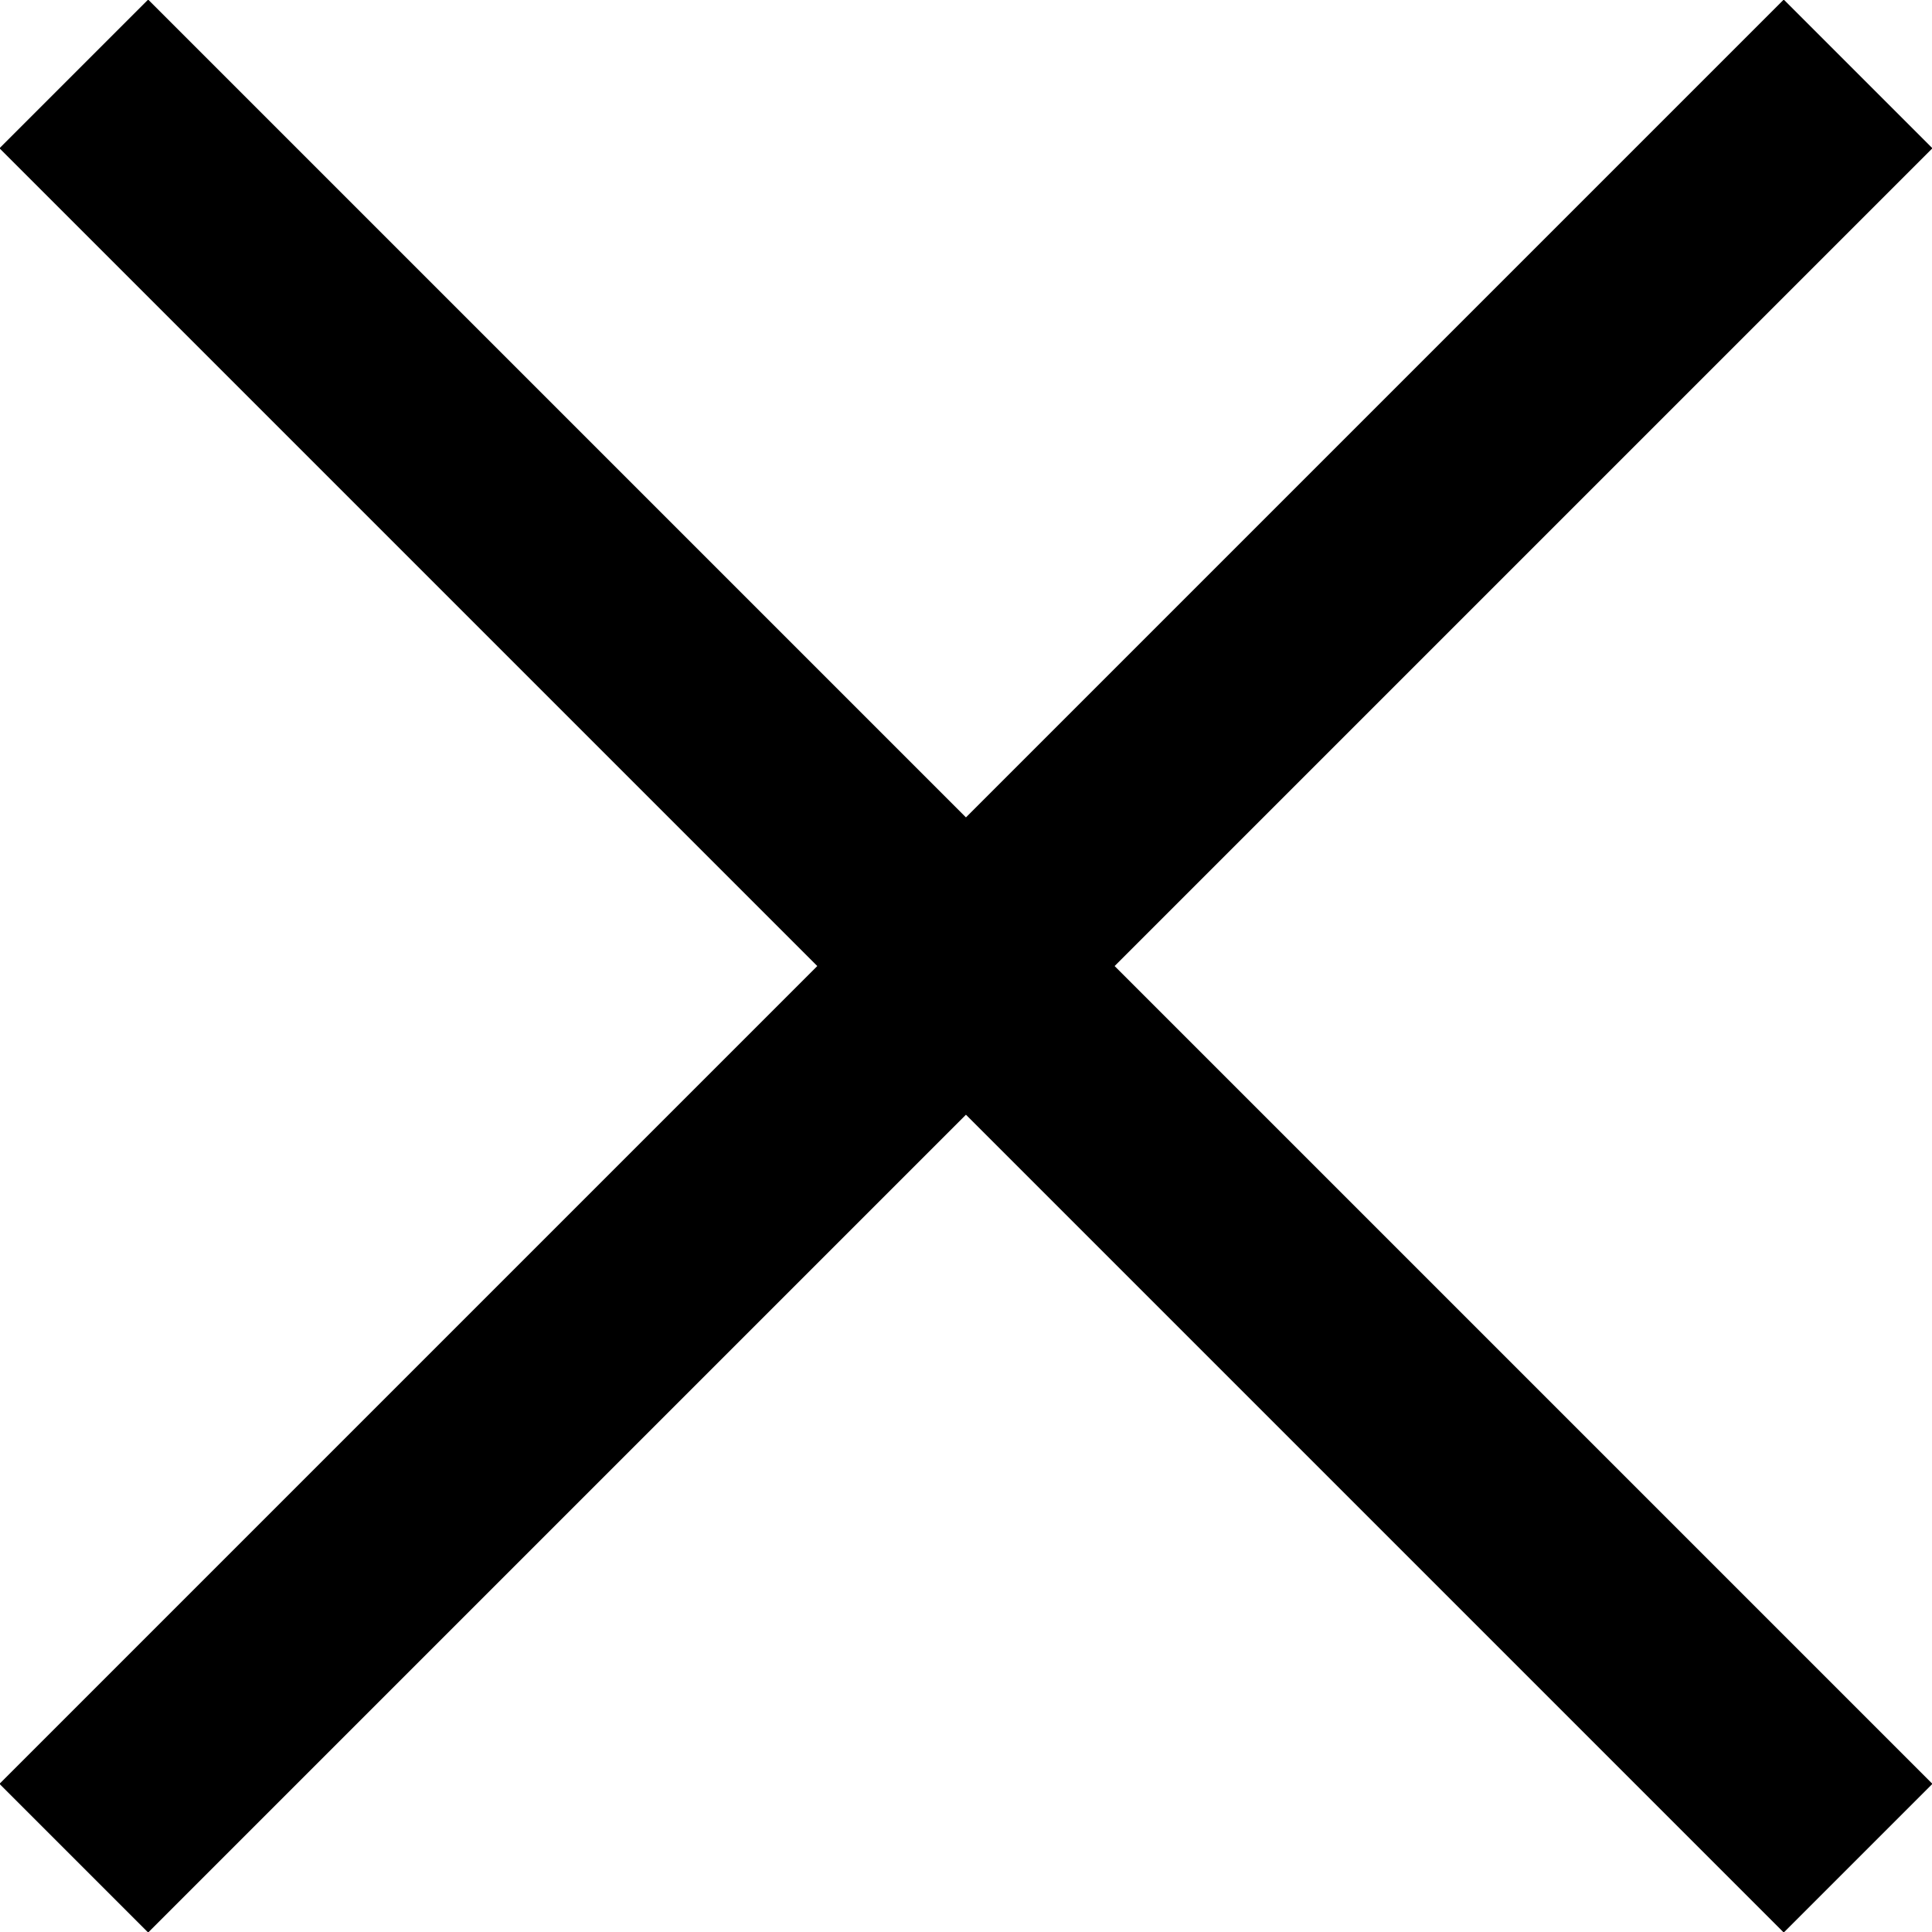
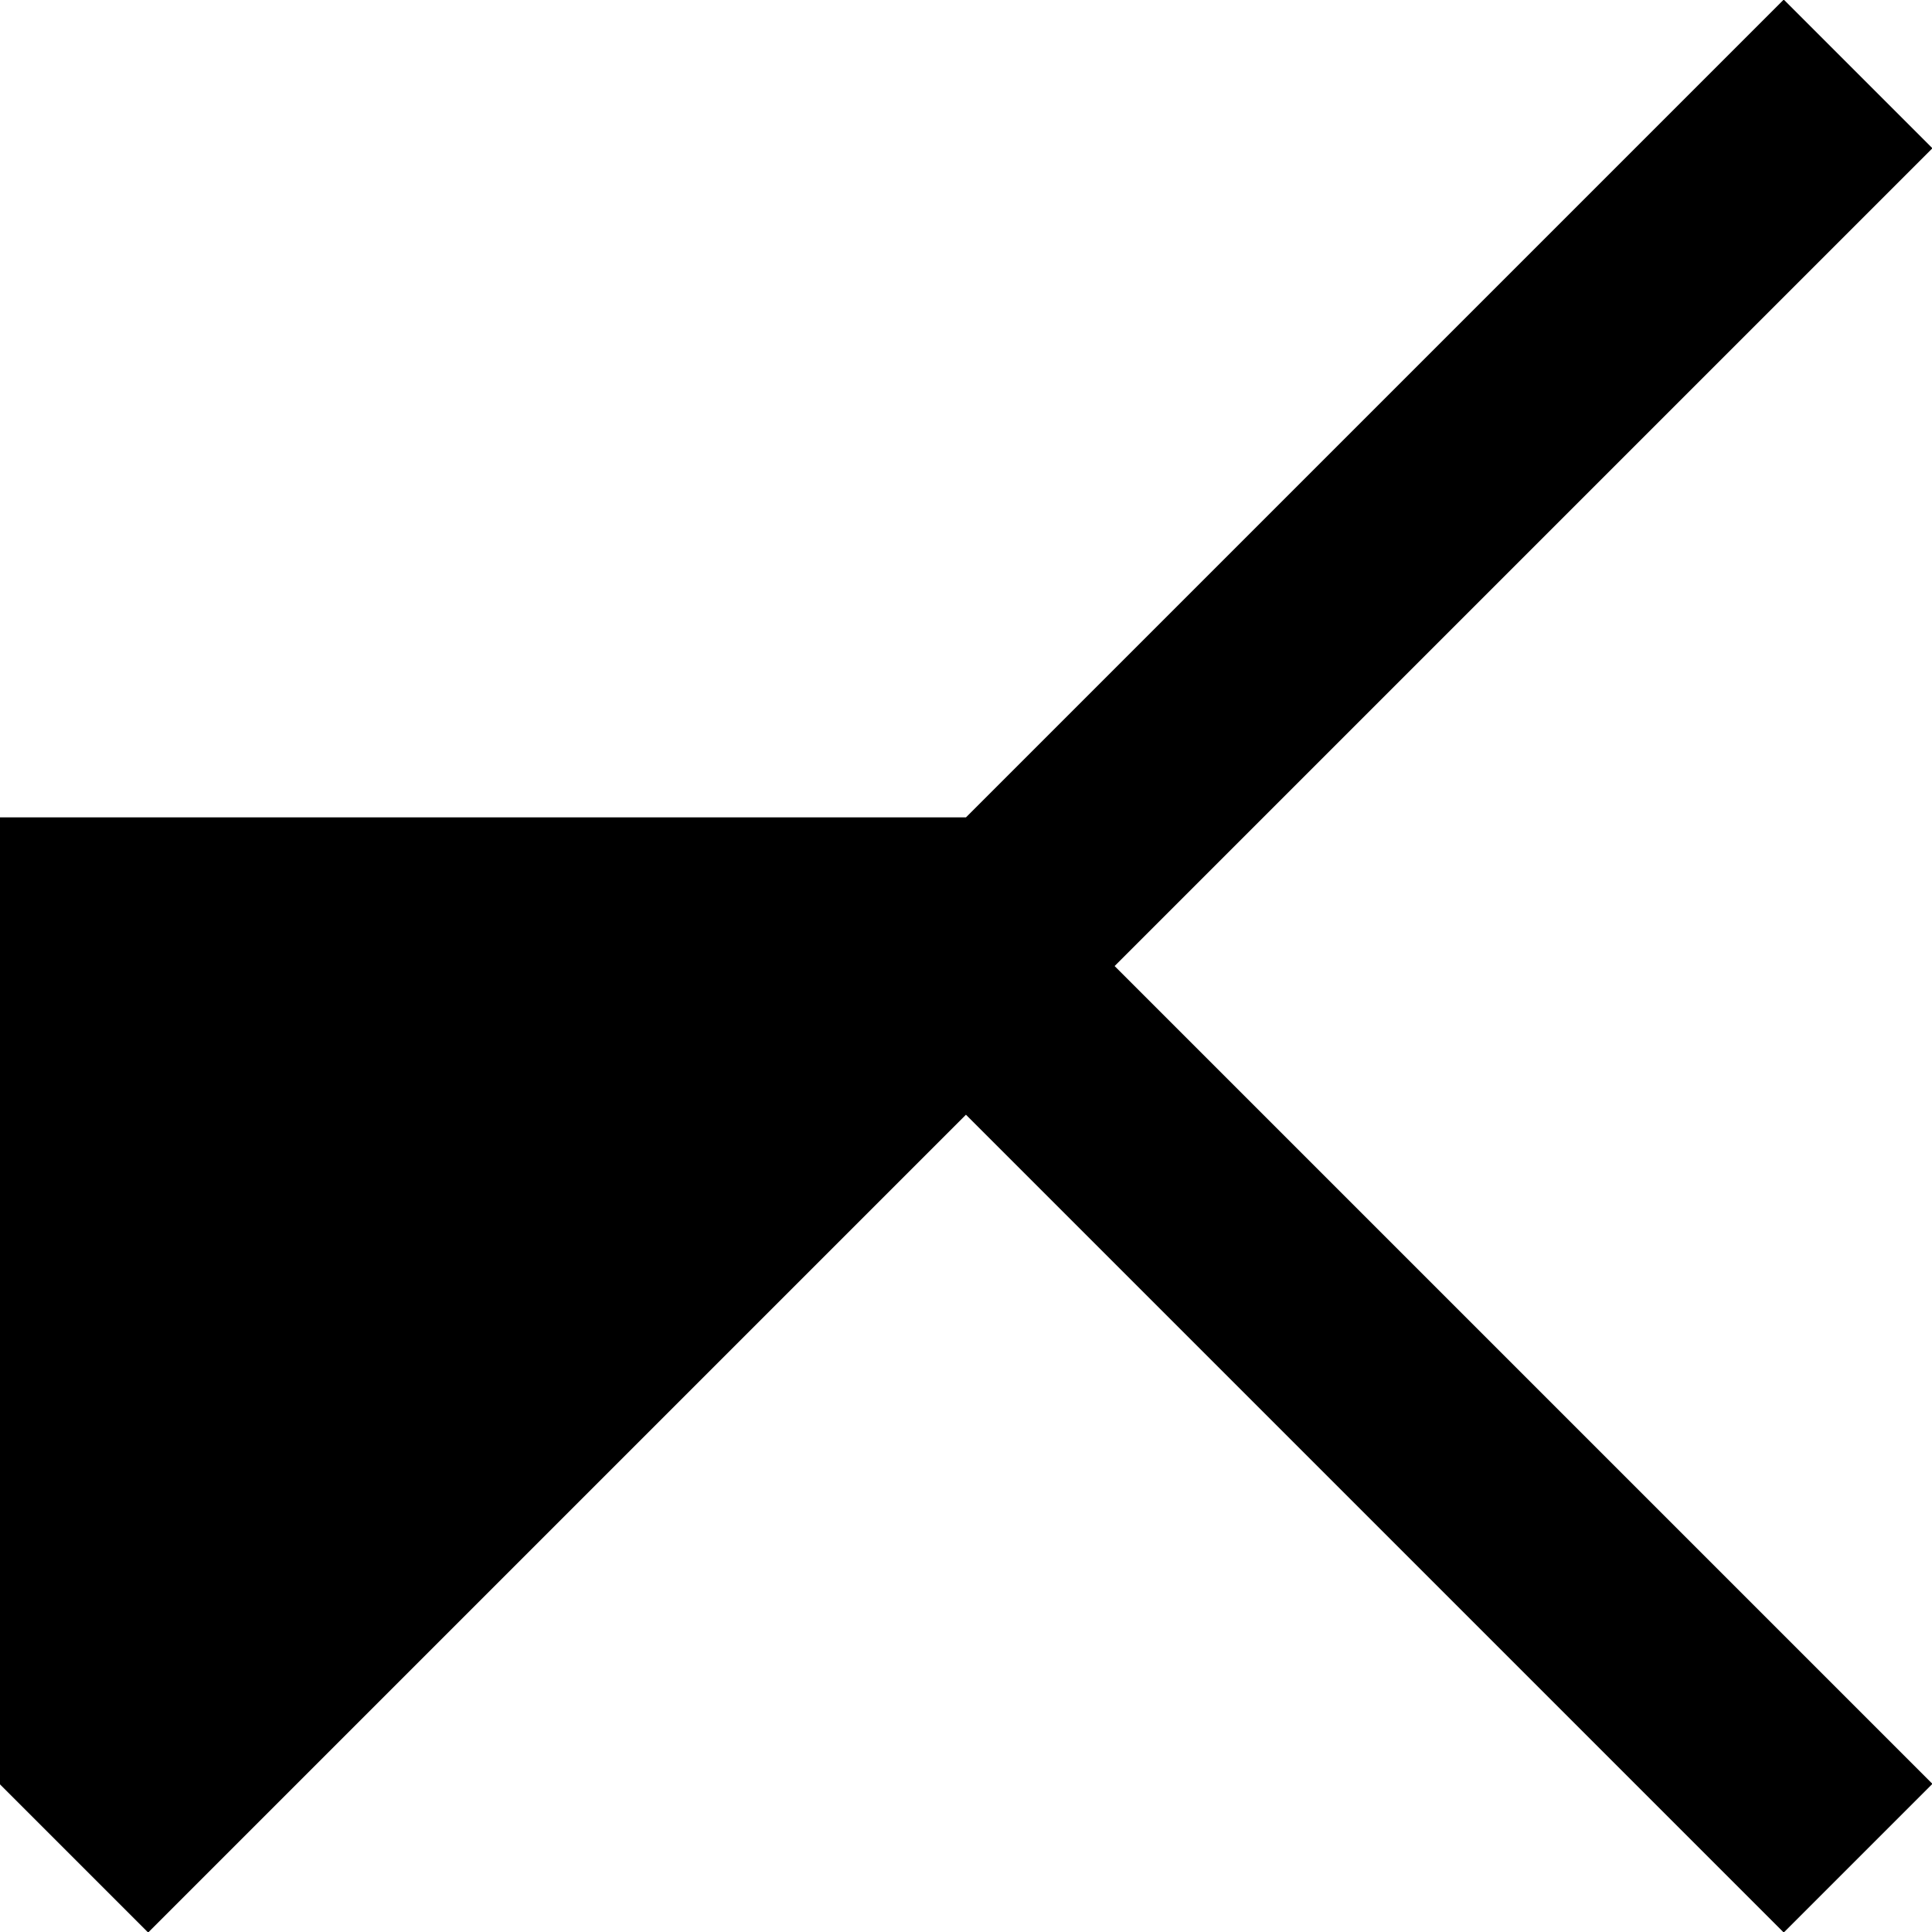
<svg xmlns="http://www.w3.org/2000/svg" width="18.375" height="18.376" viewBox="0 0 18.375 18.376">
  <defs>
    <style>.cls-1{fill-rule:evenodd}</style>
  </defs>
-   <path id="長方形_1" data-name="長方形 1" class="cls-1" d="M71.192 519.778l-1.414 1.414L62 513.414l-7.778 7.778-1.414-1.414L60.586 512l-7.778-7.778 1.414-1.414L62 510.586l7.778-7.778 1.414 1.414L63.414 512z" transform="translate(-52.813 -502.812)" />
+   <path id="長方形_1" data-name="長方形 1" class="cls-1" d="M71.192 519.778l-1.414 1.414L62 513.414l-7.778 7.778-1.414-1.414l-7.778-7.778 1.414-1.414L62 510.586l7.778-7.778 1.414 1.414L63.414 512z" transform="translate(-52.813 -502.812)" />
</svg>